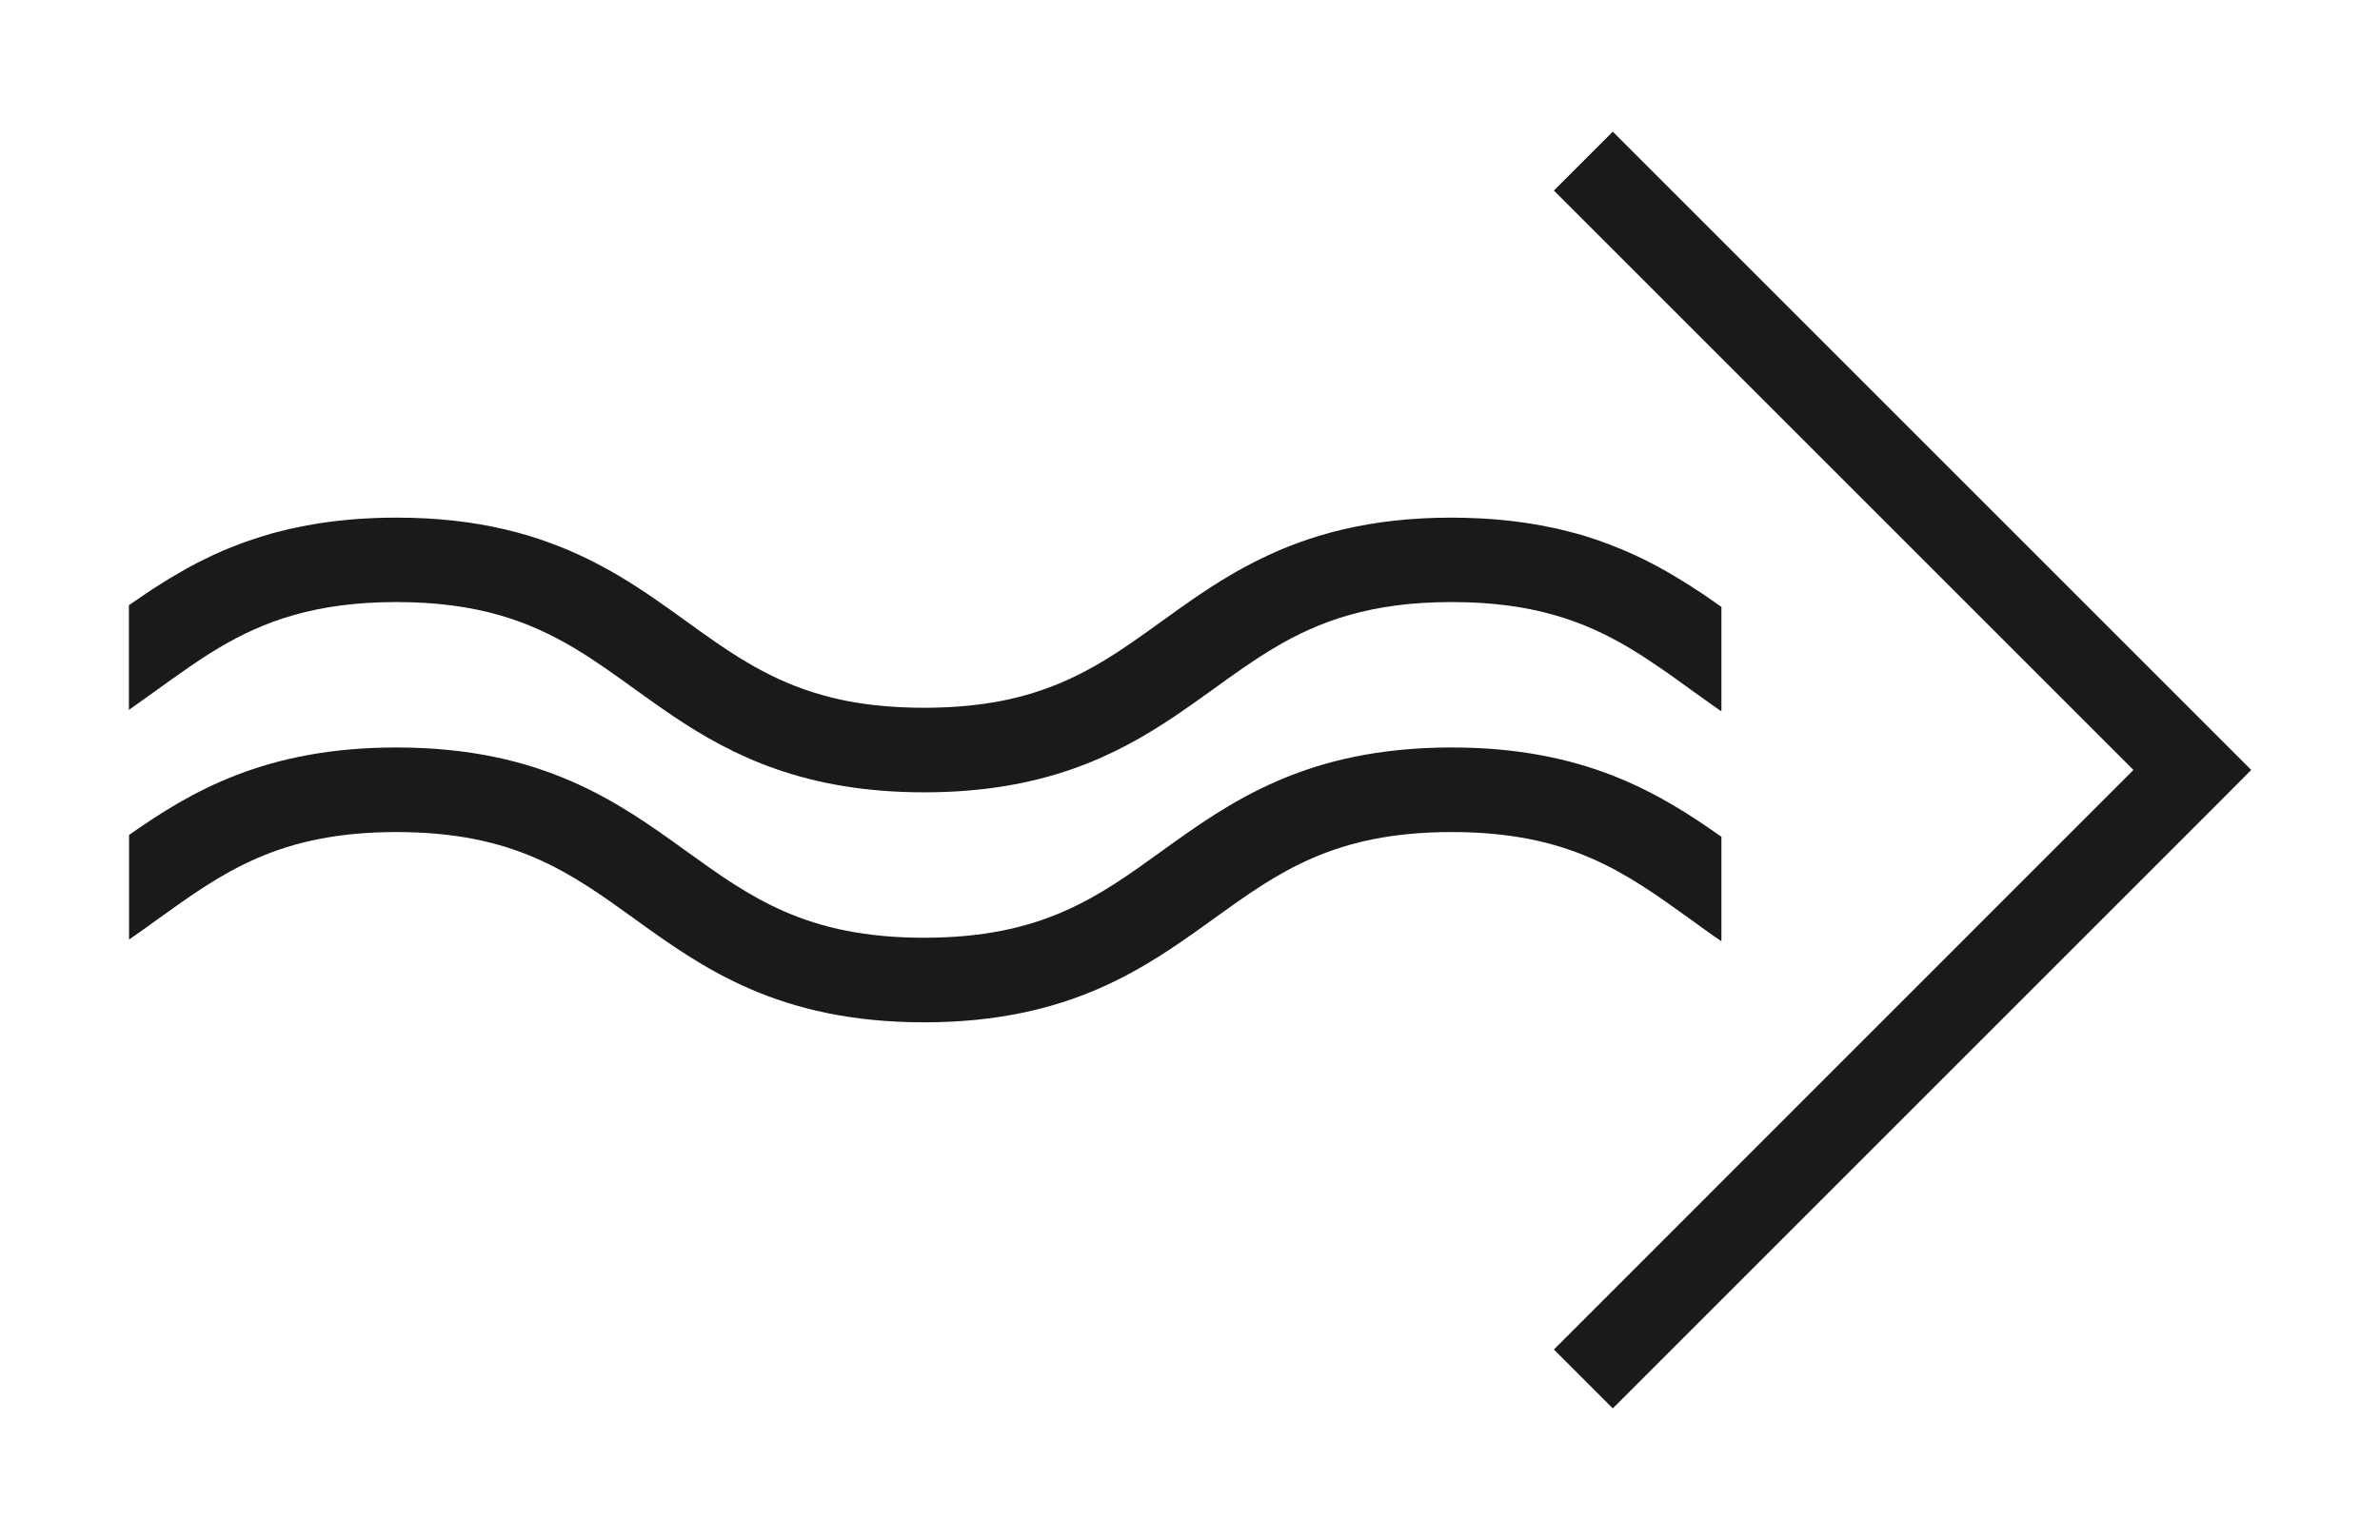
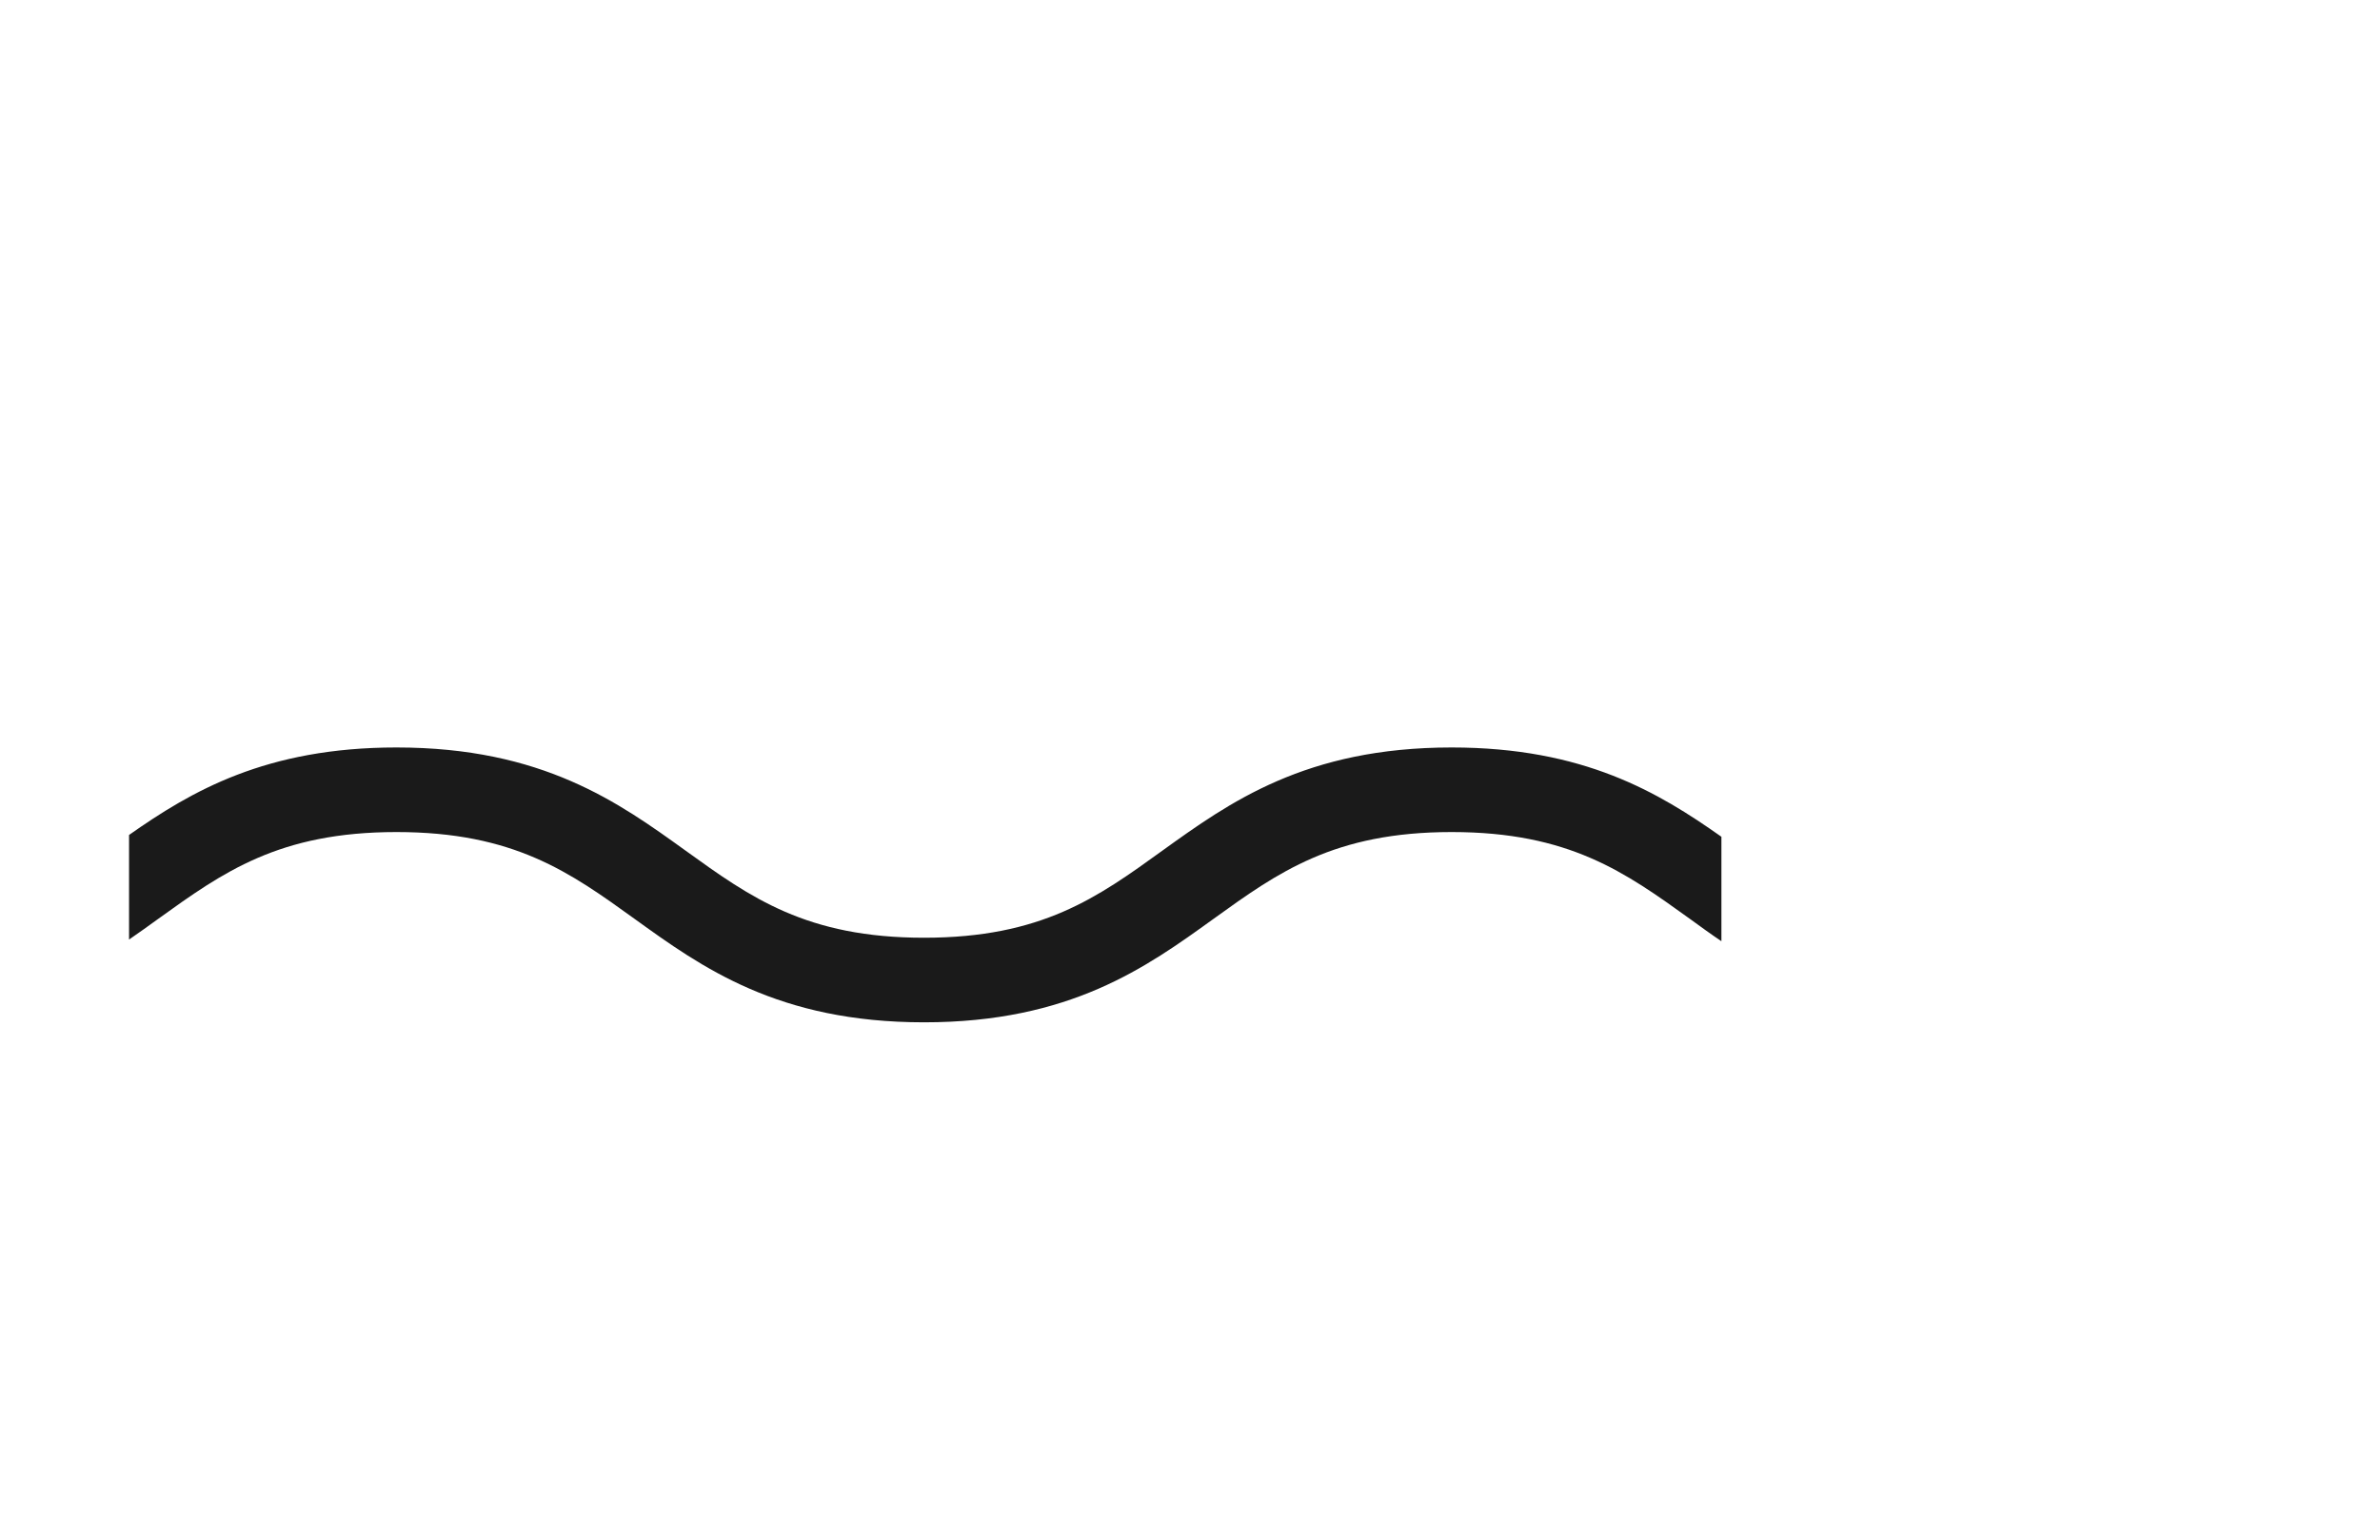
<svg xmlns="http://www.w3.org/2000/svg" id="_Слой_1" data-name="Слой 1" viewBox="0 0 171.33 110.89">
  <defs>
    <style> .cls-1 { fill: #1a1a1a; } </style>
  </defs>
  <g>
-     <path class="cls-1" d="m123.06,43.1c.29.2.58.4.86.6v7.52c-.39-.27-.78-.54-1.15-.81-.38-.27-.75-.53-1.12-.8-.7-.51-1.39-1.01-2.09-1.49-.02,0-.04-.03-.06-.04-.72-.49-1.44-.97-2.18-1.41-3.27-1.95-6.99-3.32-12.81-3.32s-9.55,1.37-12.82,3.32c-1.49.89-2.88,1.89-4.33,2.94-.91.65-1.84,1.32-2.82,1.98-4.25,2.85-9.47,5.46-18.01,5.46s-13.78-2.61-18.03-5.46c-.98-.66-1.91-1.33-2.82-1.98-1.45-1.05-2.84-2.05-4.33-2.94-3.27-1.95-6.99-3.32-12.81-3.32s-9.55,1.37-12.82,3.32c-.74.44-1.46.92-2.18,1.41-.01.01-.04.03-.05.04-.7.48-1.39.98-2.1,1.49-.23.17-.47.33-.7.5-.38.27-.76.55-1.15.82-.08.06-.16.12-.25.17,0,.01-.01.01-.01.01v-7.53s.01,0,.01-.01c.4-.28.81-.56,1.23-.84.3-.2.61-.41.92-.6.53-.34,1.07-.67,1.63-.98.25-.15.51-.3.77-.43.31-.17.62-.33.94-.48.33-.17.66-.32,1.01-.47.06-.03.13-.06.19-.09.35-.15.71-.29,1.07-.43.39-.15.79-.3,1.2-.43.21-.07.41-.14.62-.2.24-.07.48-.15.73-.22.18-.04.36-.09.55-.14.43-.11.88-.22,1.35-.31.2-.04.4-.08.61-.12.85-.16,1.76-.29,2.71-.38.25-.03.51-.05.77-.07.93-.07,1.92-.11,2.95-.11,2.96,0,5.52.31,7.78.84,2.26.53,4.22,1.27,5.97,2.13.78.38,1.52.78,2.23,1.2,1.77,1.05,3.34,2.18,4.85,3.27,1.46,1.05,2.85,2.06,4.34,2.94,1.48.88,3.06,1.65,4.89,2.22.36.11.74.22,1.13.32.39.1.78.19,1.19.27,1.64.32,3.48.5,5.6.5s3.96-.18,5.6-.5c.41-.08.81-.17,1.19-.27.39-.1.77-.2,1.13-.32,1.83-.57,3.41-1.34,4.89-2.22,1.49-.89,2.88-1.89,4.33-2.94,1.51-1.09,3.09-2.22,4.86-3.27.71-.42,1.45-.82,2.23-1.2,1.75-.86,3.71-1.6,5.97-2.13,2.27-.53,4.83-.84,7.79-.84.65,0,1.29.02,1.9.05.3.01.59.03.87.05.32.02.63.05.94.08.24.02.49.05.73.08.5.06.99.13,1.46.21.17.03.34.06.51.09.23.04.47.09.7.14.24.04.47.09.69.15.42.1.82.2,1.22.31.25.07.5.14.74.22.42.13.83.27,1.23.42.21.07.42.15.63.24.37.14.74.29,1.09.45,1.58.69,2.99,1.49,4.3,2.32.32.2.63.41.94.61.21.14.41.27.6.41Z" />
    <path class="cls-1" d="m104.5,53.82c9.51,0,14.9,3.24,19.42,6.43v7.52c-.79-.53-1.54-1.08-2.27-1.61-4.66-3.35-8.68-6.25-17.15-6.25s-12.49,2.9-17.14,6.25c-4.84,3.49-10.32,7.45-20.84,7.45s-16-3.96-20.84-7.45c-4.65-3.35-8.67-6.25-17.14-6.25s-12.49,2.9-17.15,6.25c-.68.49-1.38,1-2.1,1.49v-7.53c4.48-3.15,9.85-6.3,19.25-6.3,10.52,0,16,3.96,20.83,7.44,4.66,3.36,8.68,6.26,17.15,6.26s12.49-2.9,17.14-6.26c4.84-3.48,10.32-7.44,20.84-7.44Z" />
  </g>
-   <polygon class="cls-1" points="116.1 101.41 111.86 97.17 153.58 55.44 111.86 13.72 116.1 9.48 162.06 55.44 159.57 57.94 116.1 101.41" />
</svg>